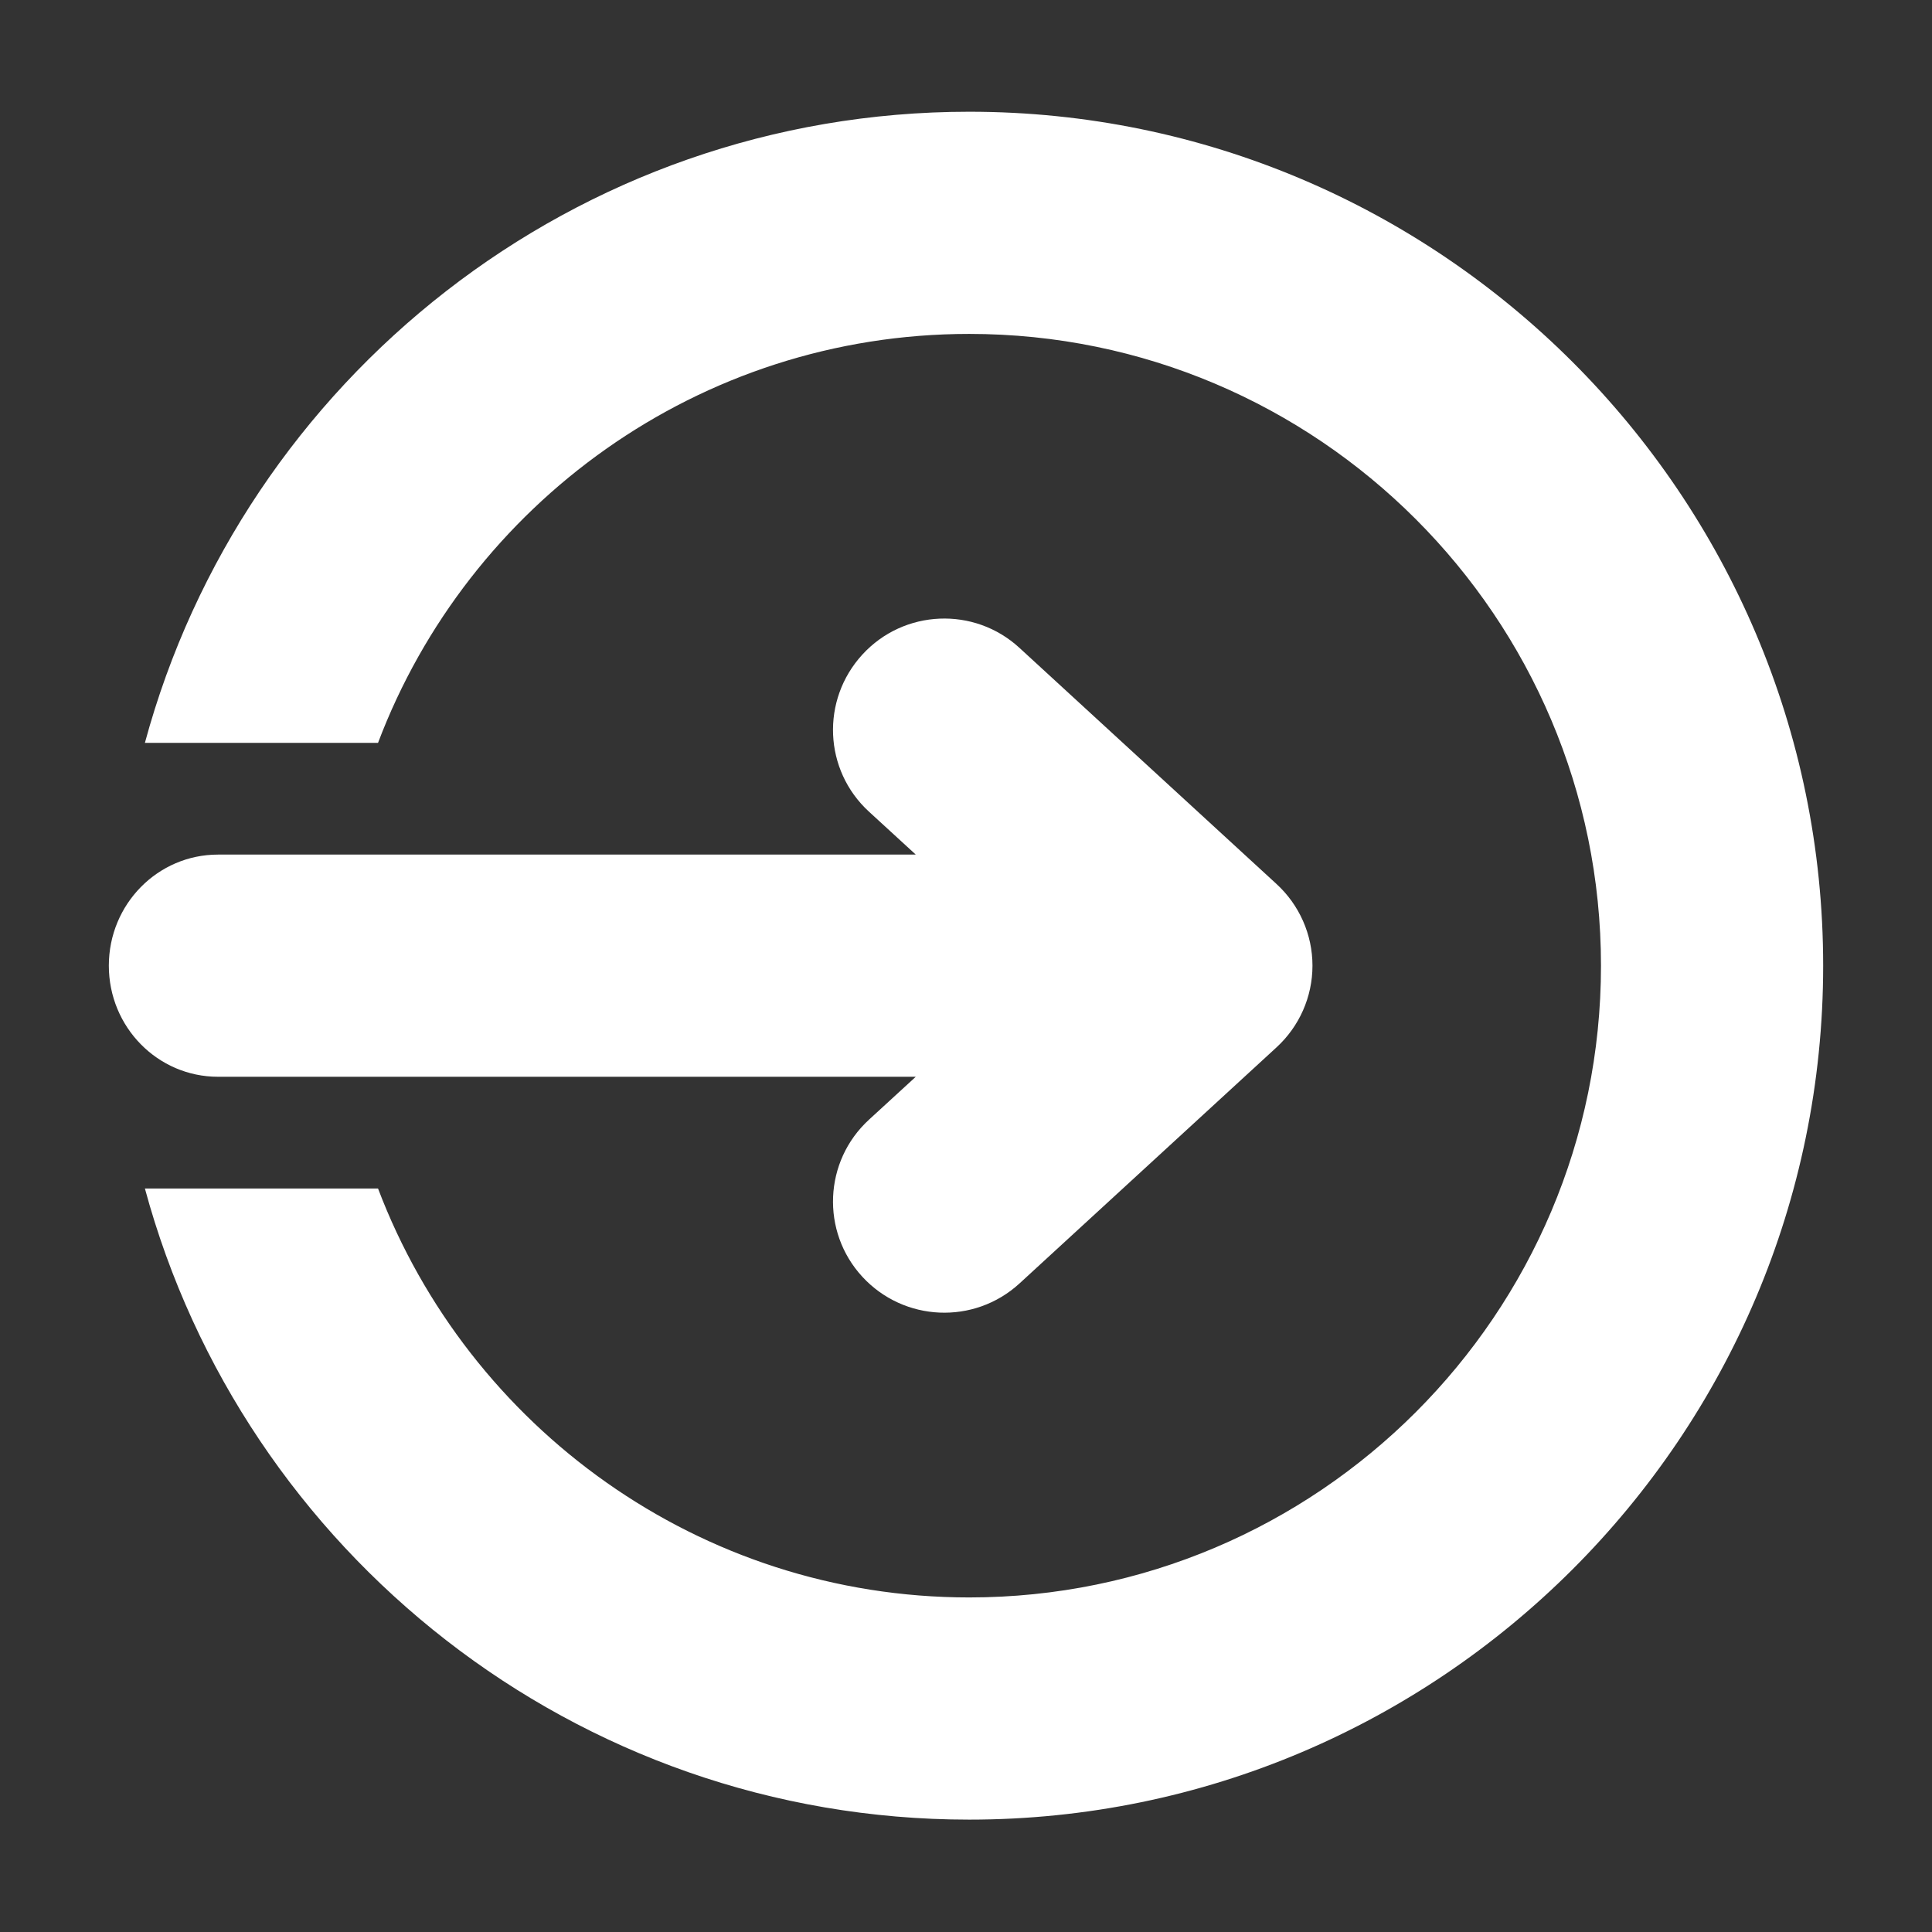
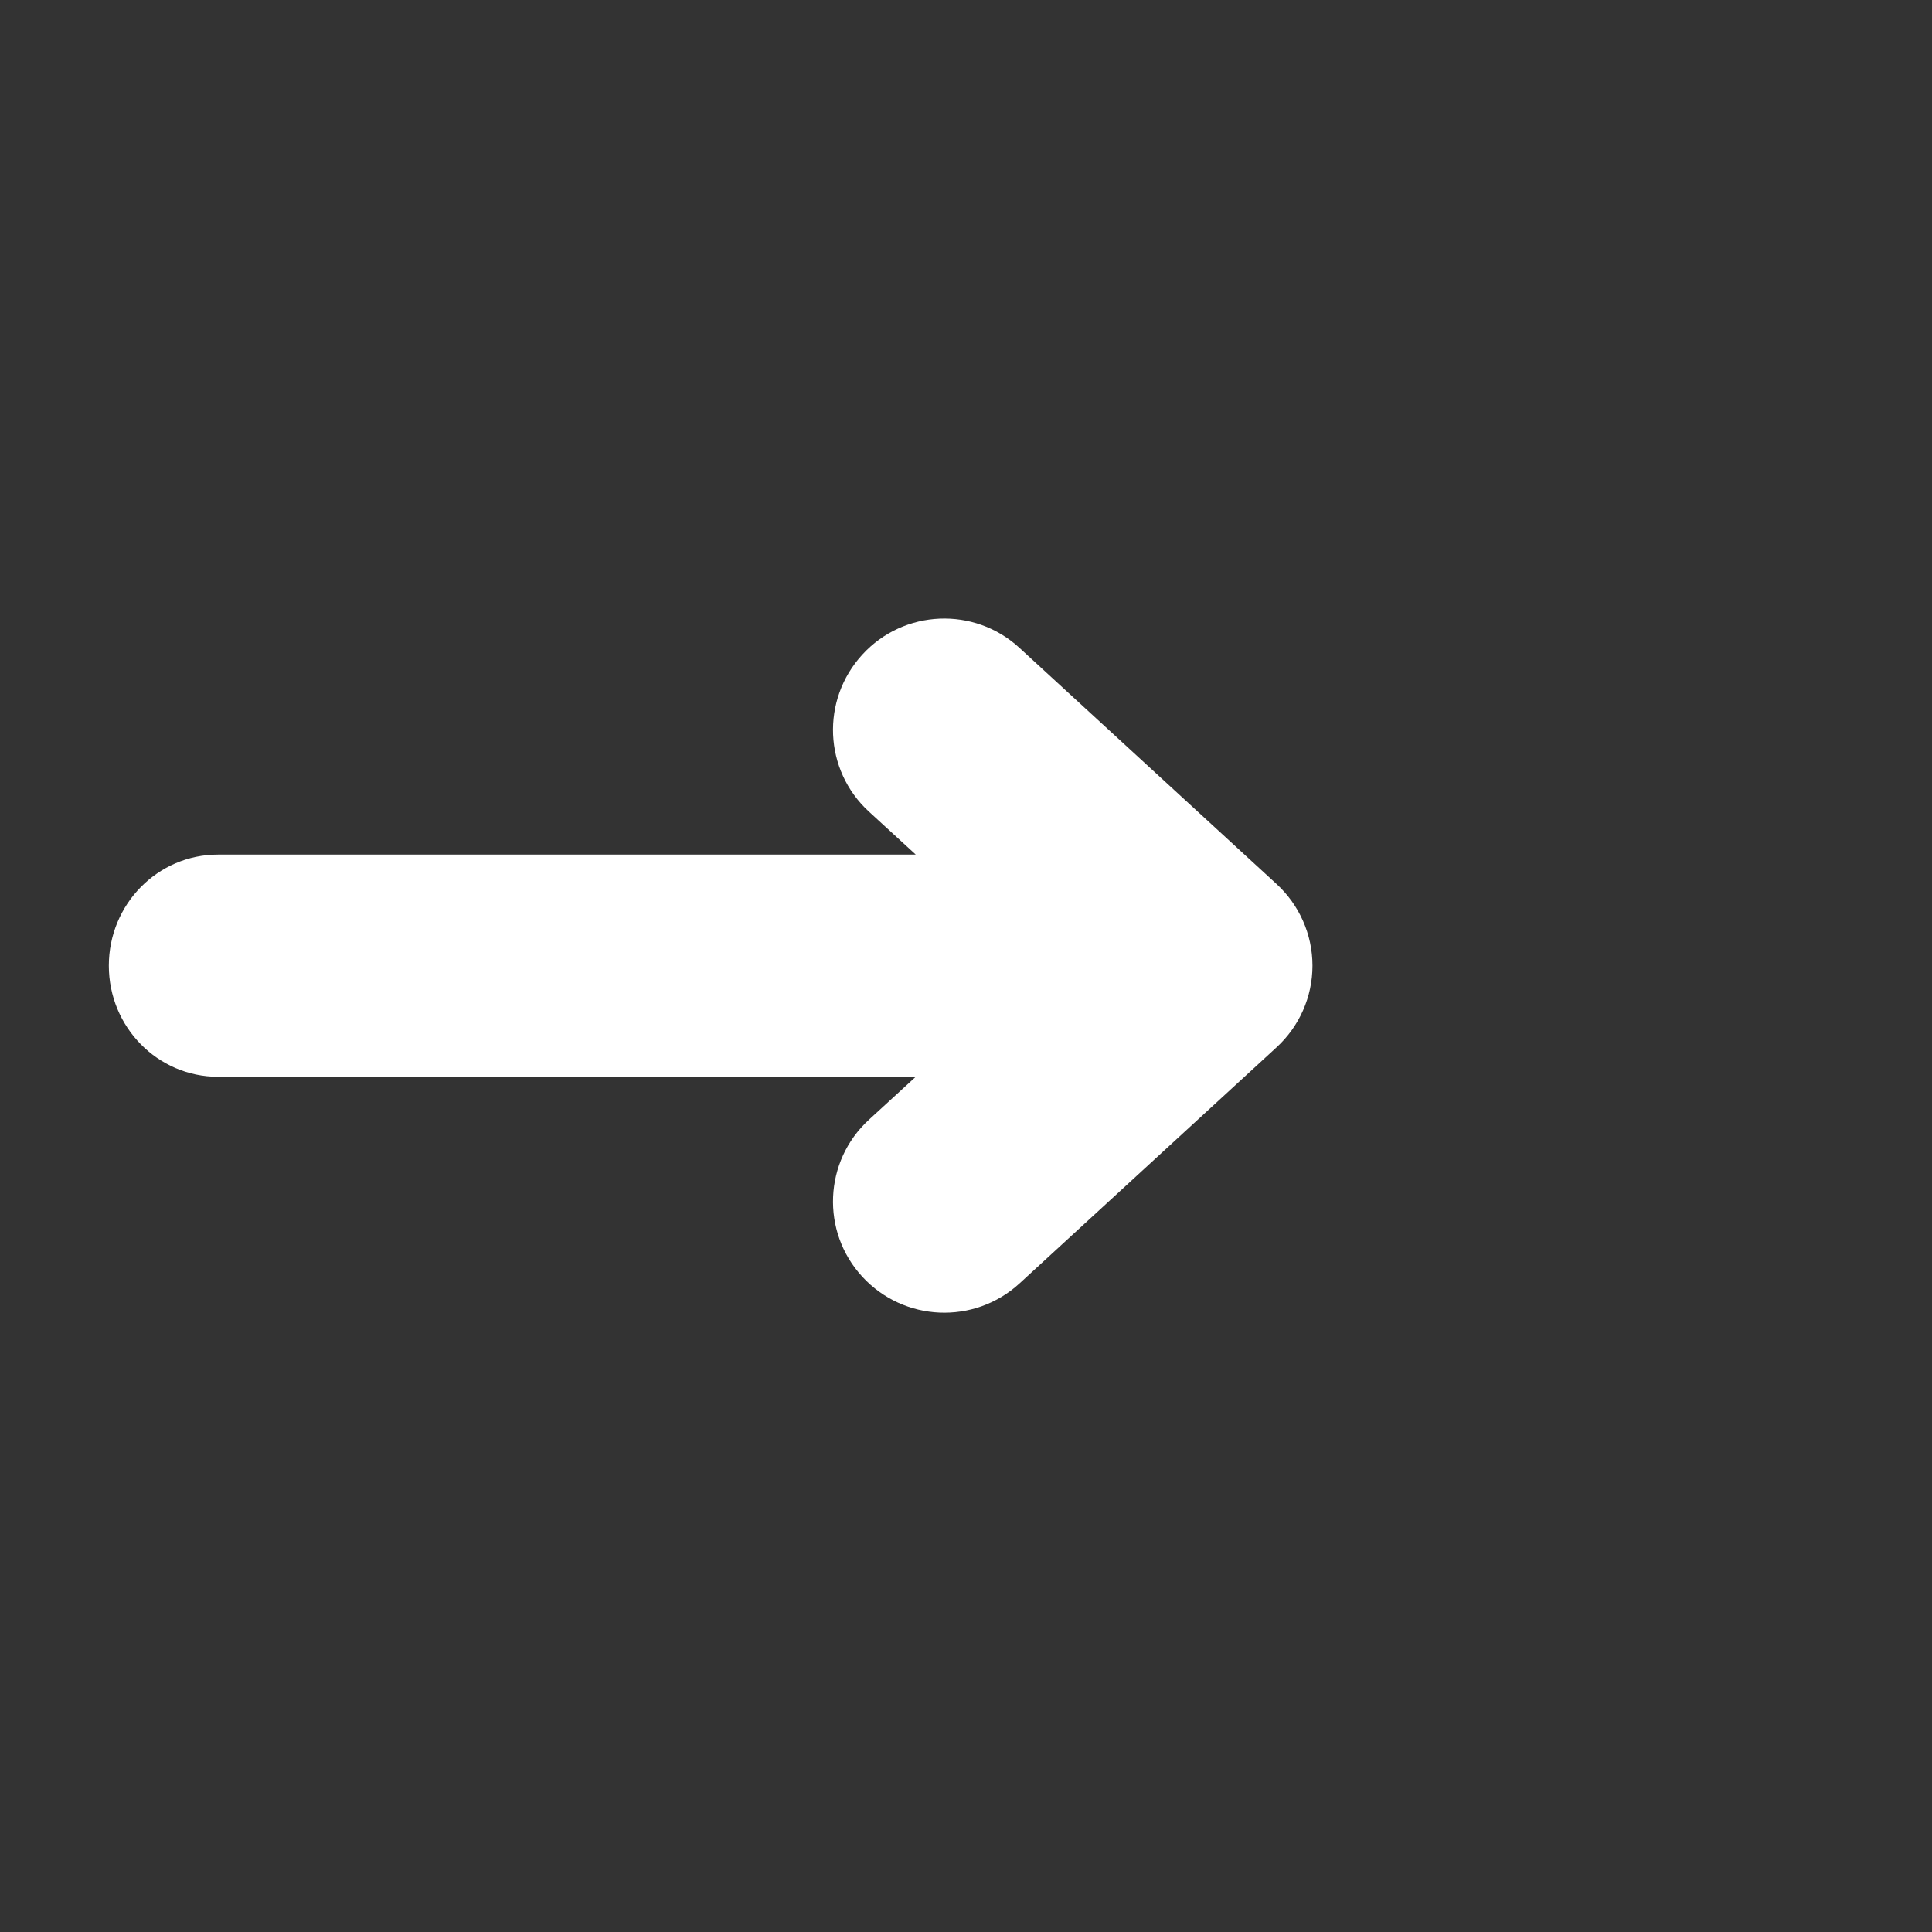
<svg xmlns="http://www.w3.org/2000/svg" version="1.1" id="Capa_1" x="0px" y="0px" viewBox="0 0 600 600" style="enable-background:new 0 0 600 600;" xml:space="preserve">
  <rect x="0" y="0" width="600" height="600" fill="#333333" stroke="none" />
  <style type="text/css">
	.st0{fill:#FFFFFF;}
</style>
  <g>
    <path class="st0" d="M267.8,396.5c12.9,14,34.7,15,48.8,2.1l79.8-73.3c7.1-6.5,11.2-15.7,11.2-25.4c0-9.7-4.1-18.9-11.2-25.4   l-79.8-73.3c-14-12.9-35.9-12-48.8,2.1c-12.9,14.1-12,35.9,2.1,48.8l14.5,13.3H67.7c-18.7,0-33.9,15.4-33.9,34.5   c0,19.1,15.2,34.5,33.9,34.5h216.7l-14.5,13.3C255.8,360.6,254.9,382.5,267.8,396.5" />
-     <path class="st0" d="M45,230.7h72.4c28-74.1,99.7-127,183.6-127c108.2,0,196.2,88,196.2,196.2c0,108.2-88,196.2-196.2,196.2   c-83.8,0-155.5-52.9-183.6-127H45c30.5,112.8,133.7,196,256,196c146.2,0,265.2-119,265.2-265.2c0-146.2-119-265.2-265.2-265.2   C178.7,34.7,75.5,117.9,45,230.7" />
  </g>
</svg>